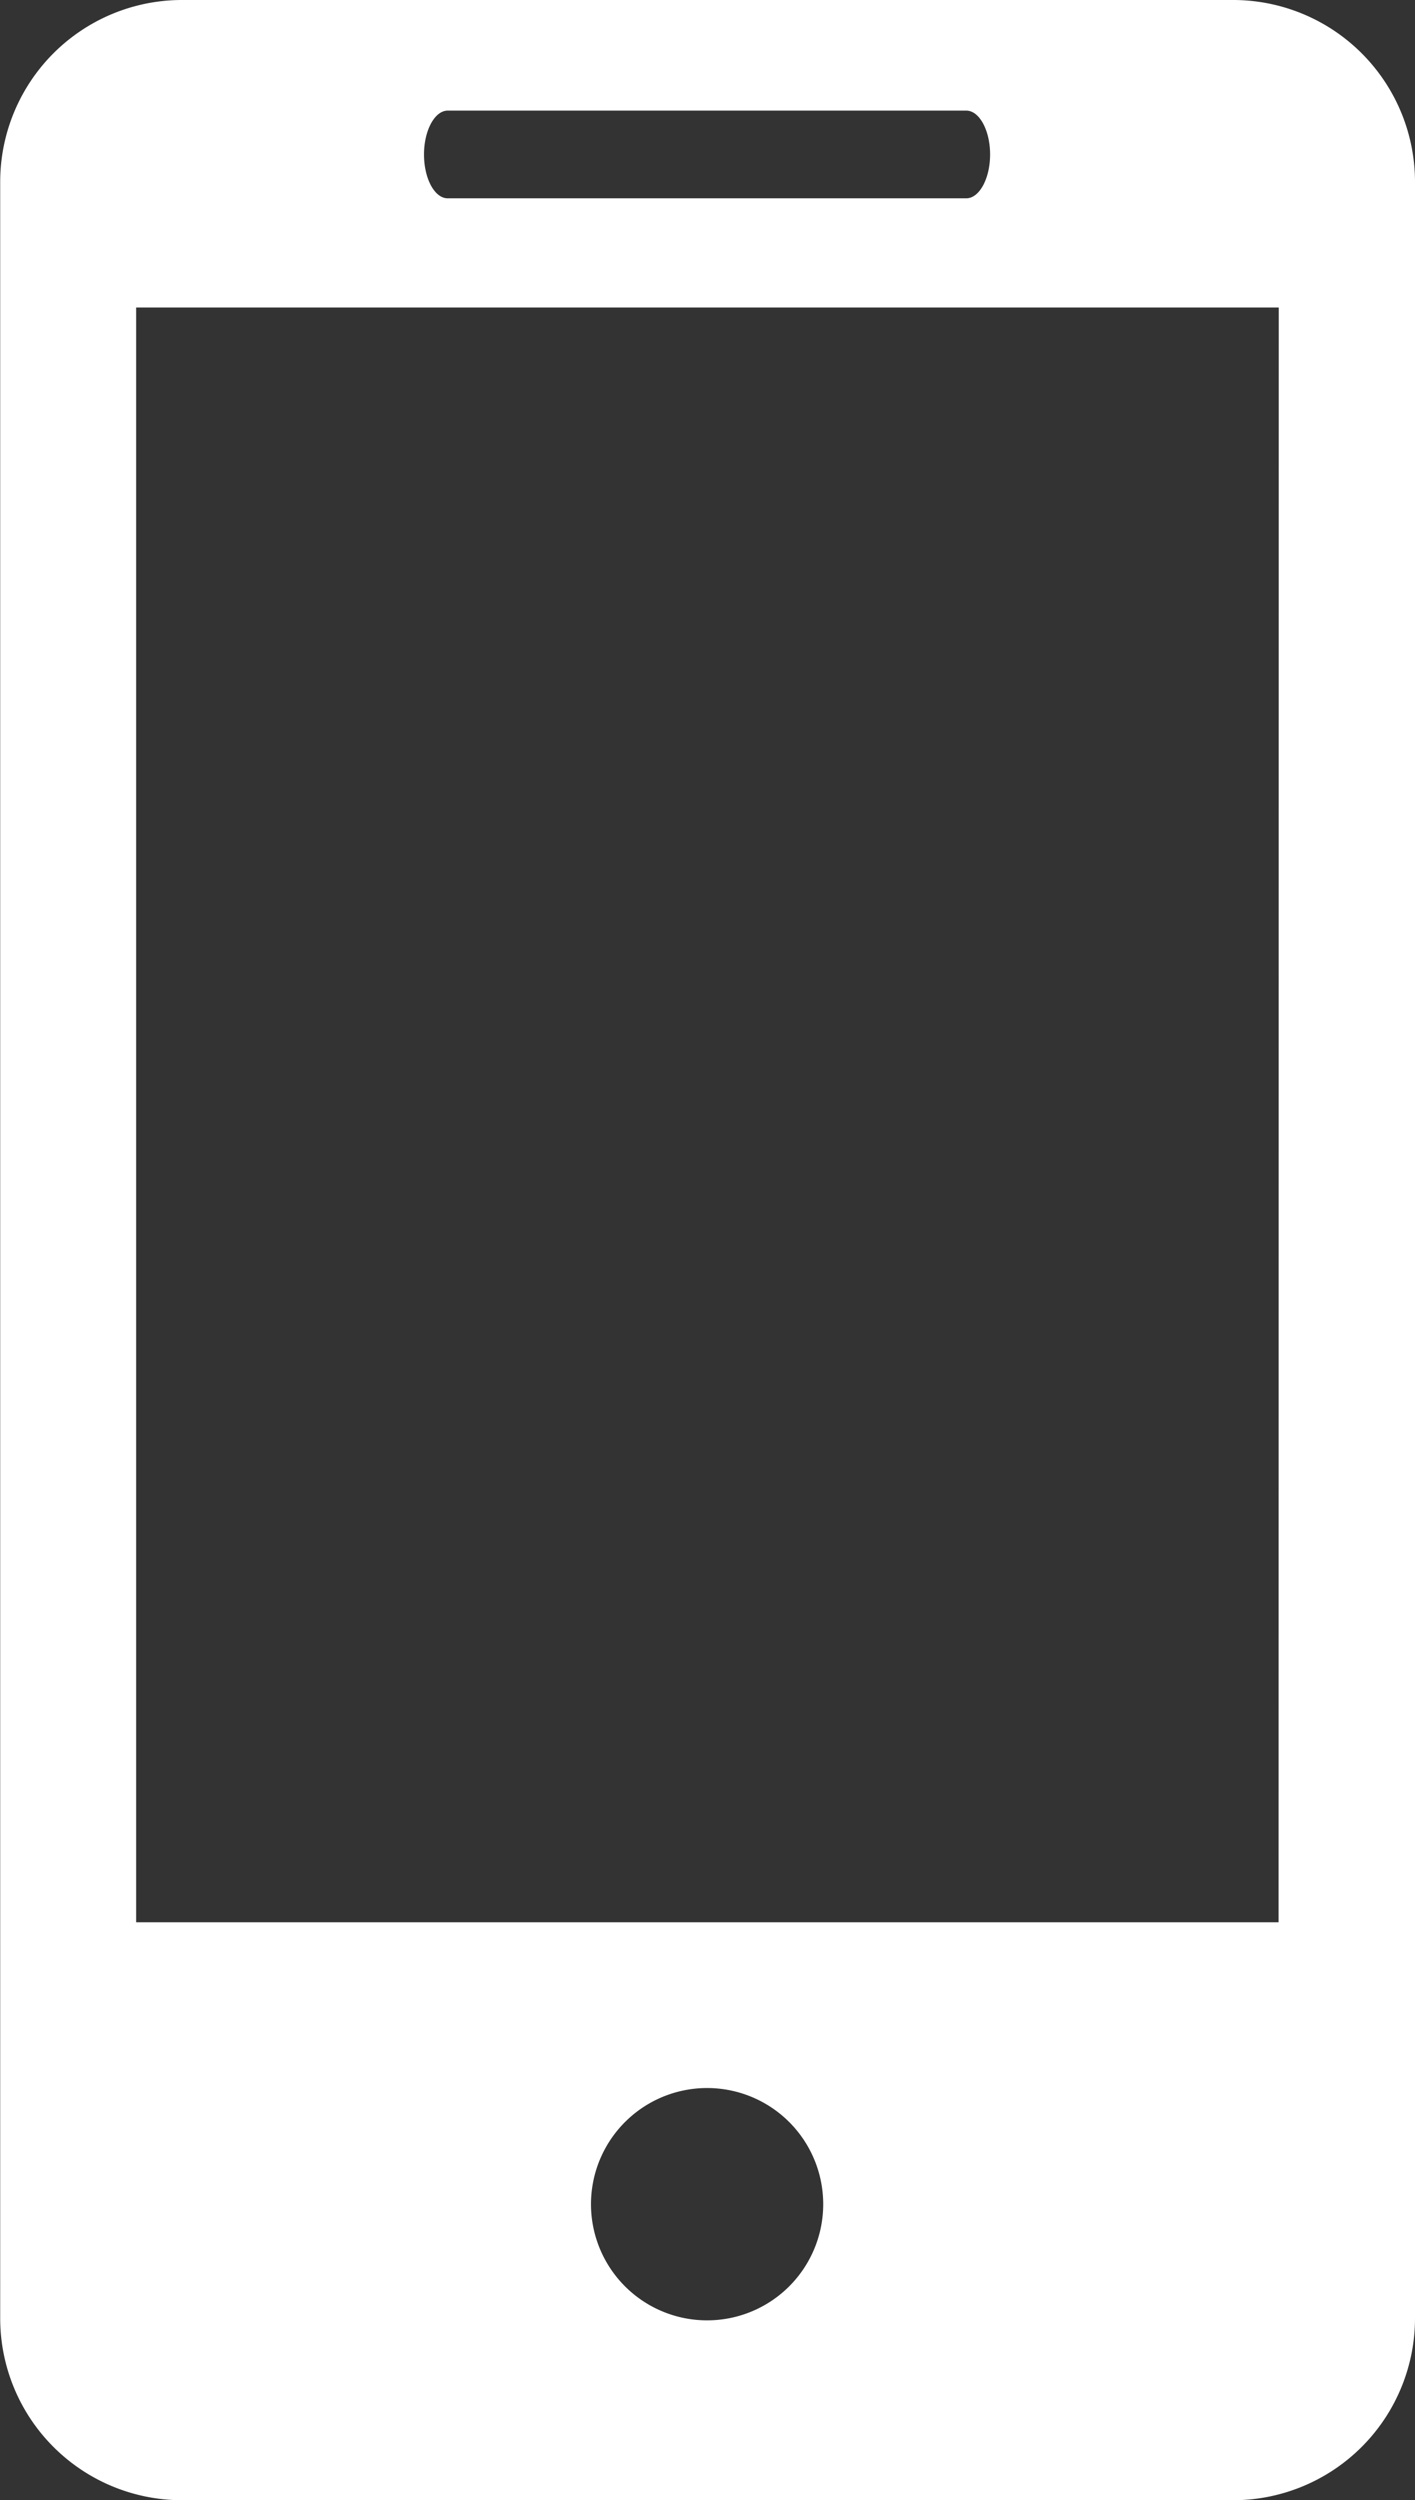
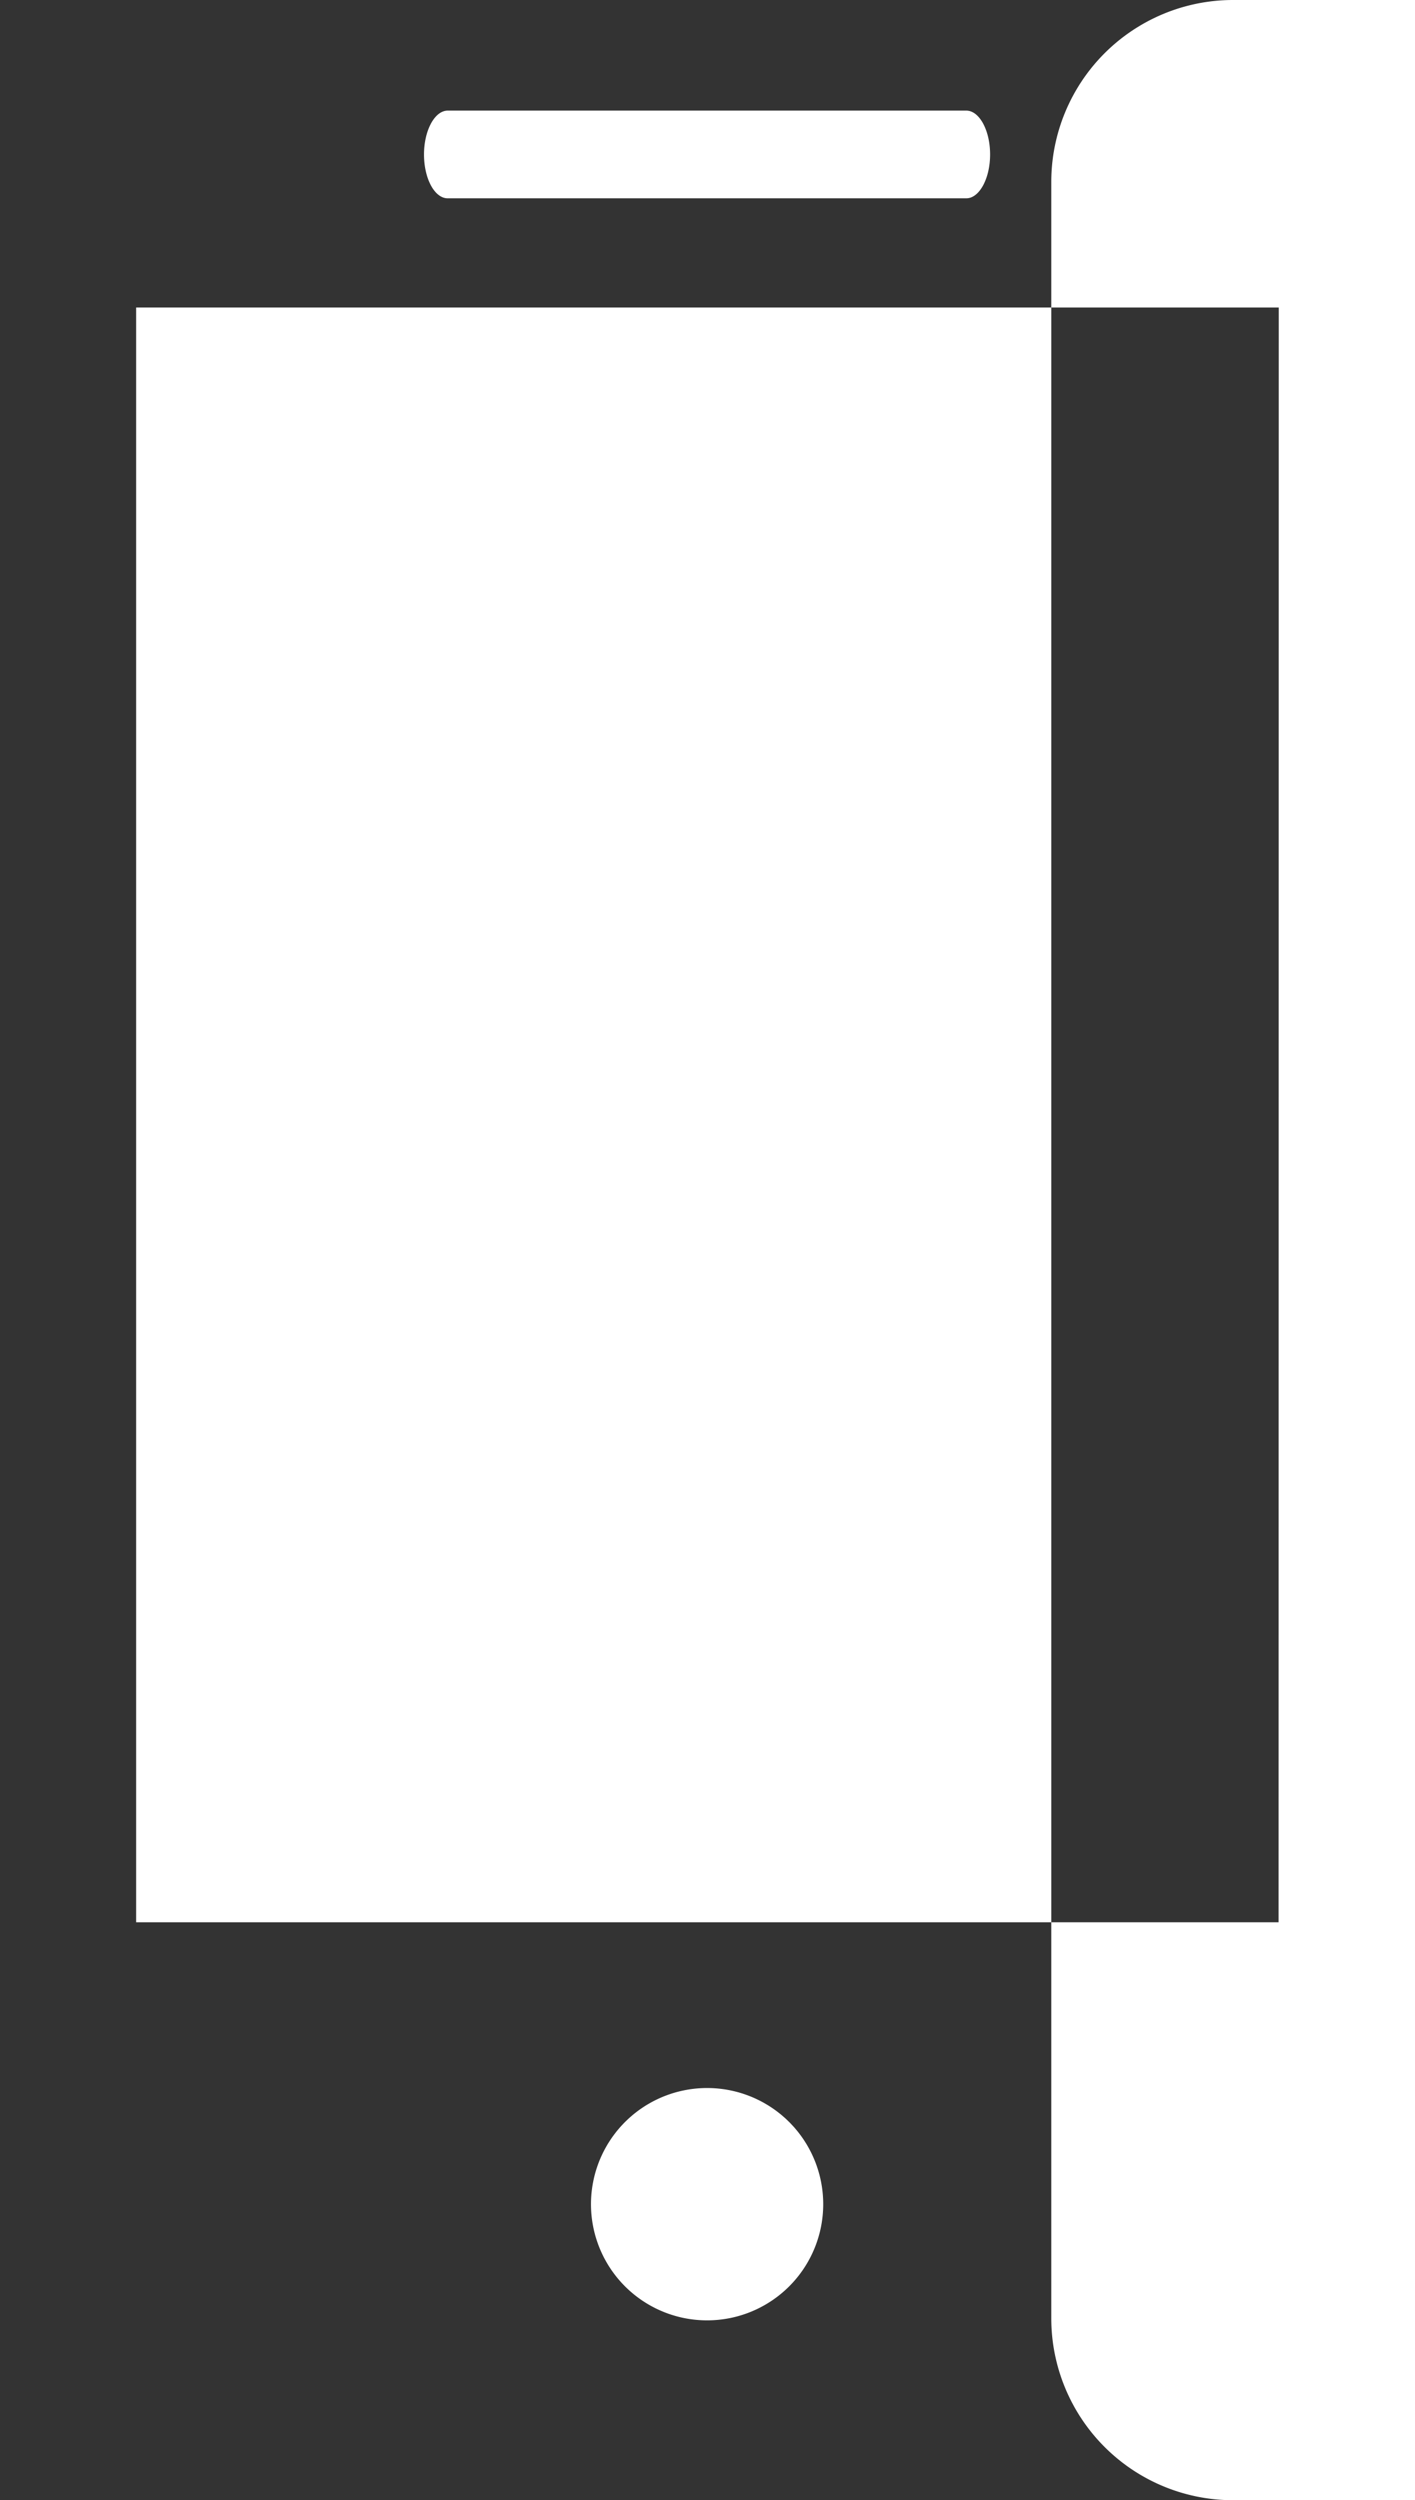
<svg xmlns="http://www.w3.org/2000/svg" width="14.27" height="25.203" viewBox="0 0 14.27 25.203">
  <rect x="0" y="0" width="14.27" height="25.203" fill="#333333" stroke="none" />
  <defs>
    <style>.a{fill:#ffffff;}</style>
  </defs>
-   <path class="a" d="M359.391,542h-10.6a1.834,1.834,0,0,0-1.834,1.836v21.533a1.834,1.834,0,0,0,1.834,1.834h10.6a1.835,1.835,0,0,0,1.834-1.834V543.836A1.835,1.835,0,0,0,359.391,542Zm-7.921,1.115H356.7c.132,0,.24.2.24.442s-.108.442-.24.442H351.47c-.133,0-.239-.2-.239-.442S351.339,543.115,351.47,543.115Zm2.618,22.275a1.171,1.171,0,1,1,1.169-1.172,1.171,1.171,0,0,1-1.169,1.172Zm5.761-4.013H348.328V545.1h11.523Z" transform="translate(-346.955 -542)" />
+   <path class="a" d="M359.391,542a1.834,1.834,0,0,0-1.834,1.836v21.533a1.834,1.834,0,0,0,1.834,1.834h10.6a1.835,1.835,0,0,0,1.834-1.834V543.836A1.835,1.835,0,0,0,359.391,542Zm-7.921,1.115H356.7c.132,0,.24.2.24.442s-.108.442-.24.442H351.47c-.133,0-.239-.2-.239-.442S351.339,543.115,351.47,543.115Zm2.618,22.275a1.171,1.171,0,1,1,1.169-1.172,1.171,1.171,0,0,1-1.169,1.172Zm5.761-4.013H348.328V545.1h11.523Z" transform="translate(-346.955 -542)" />
</svg>